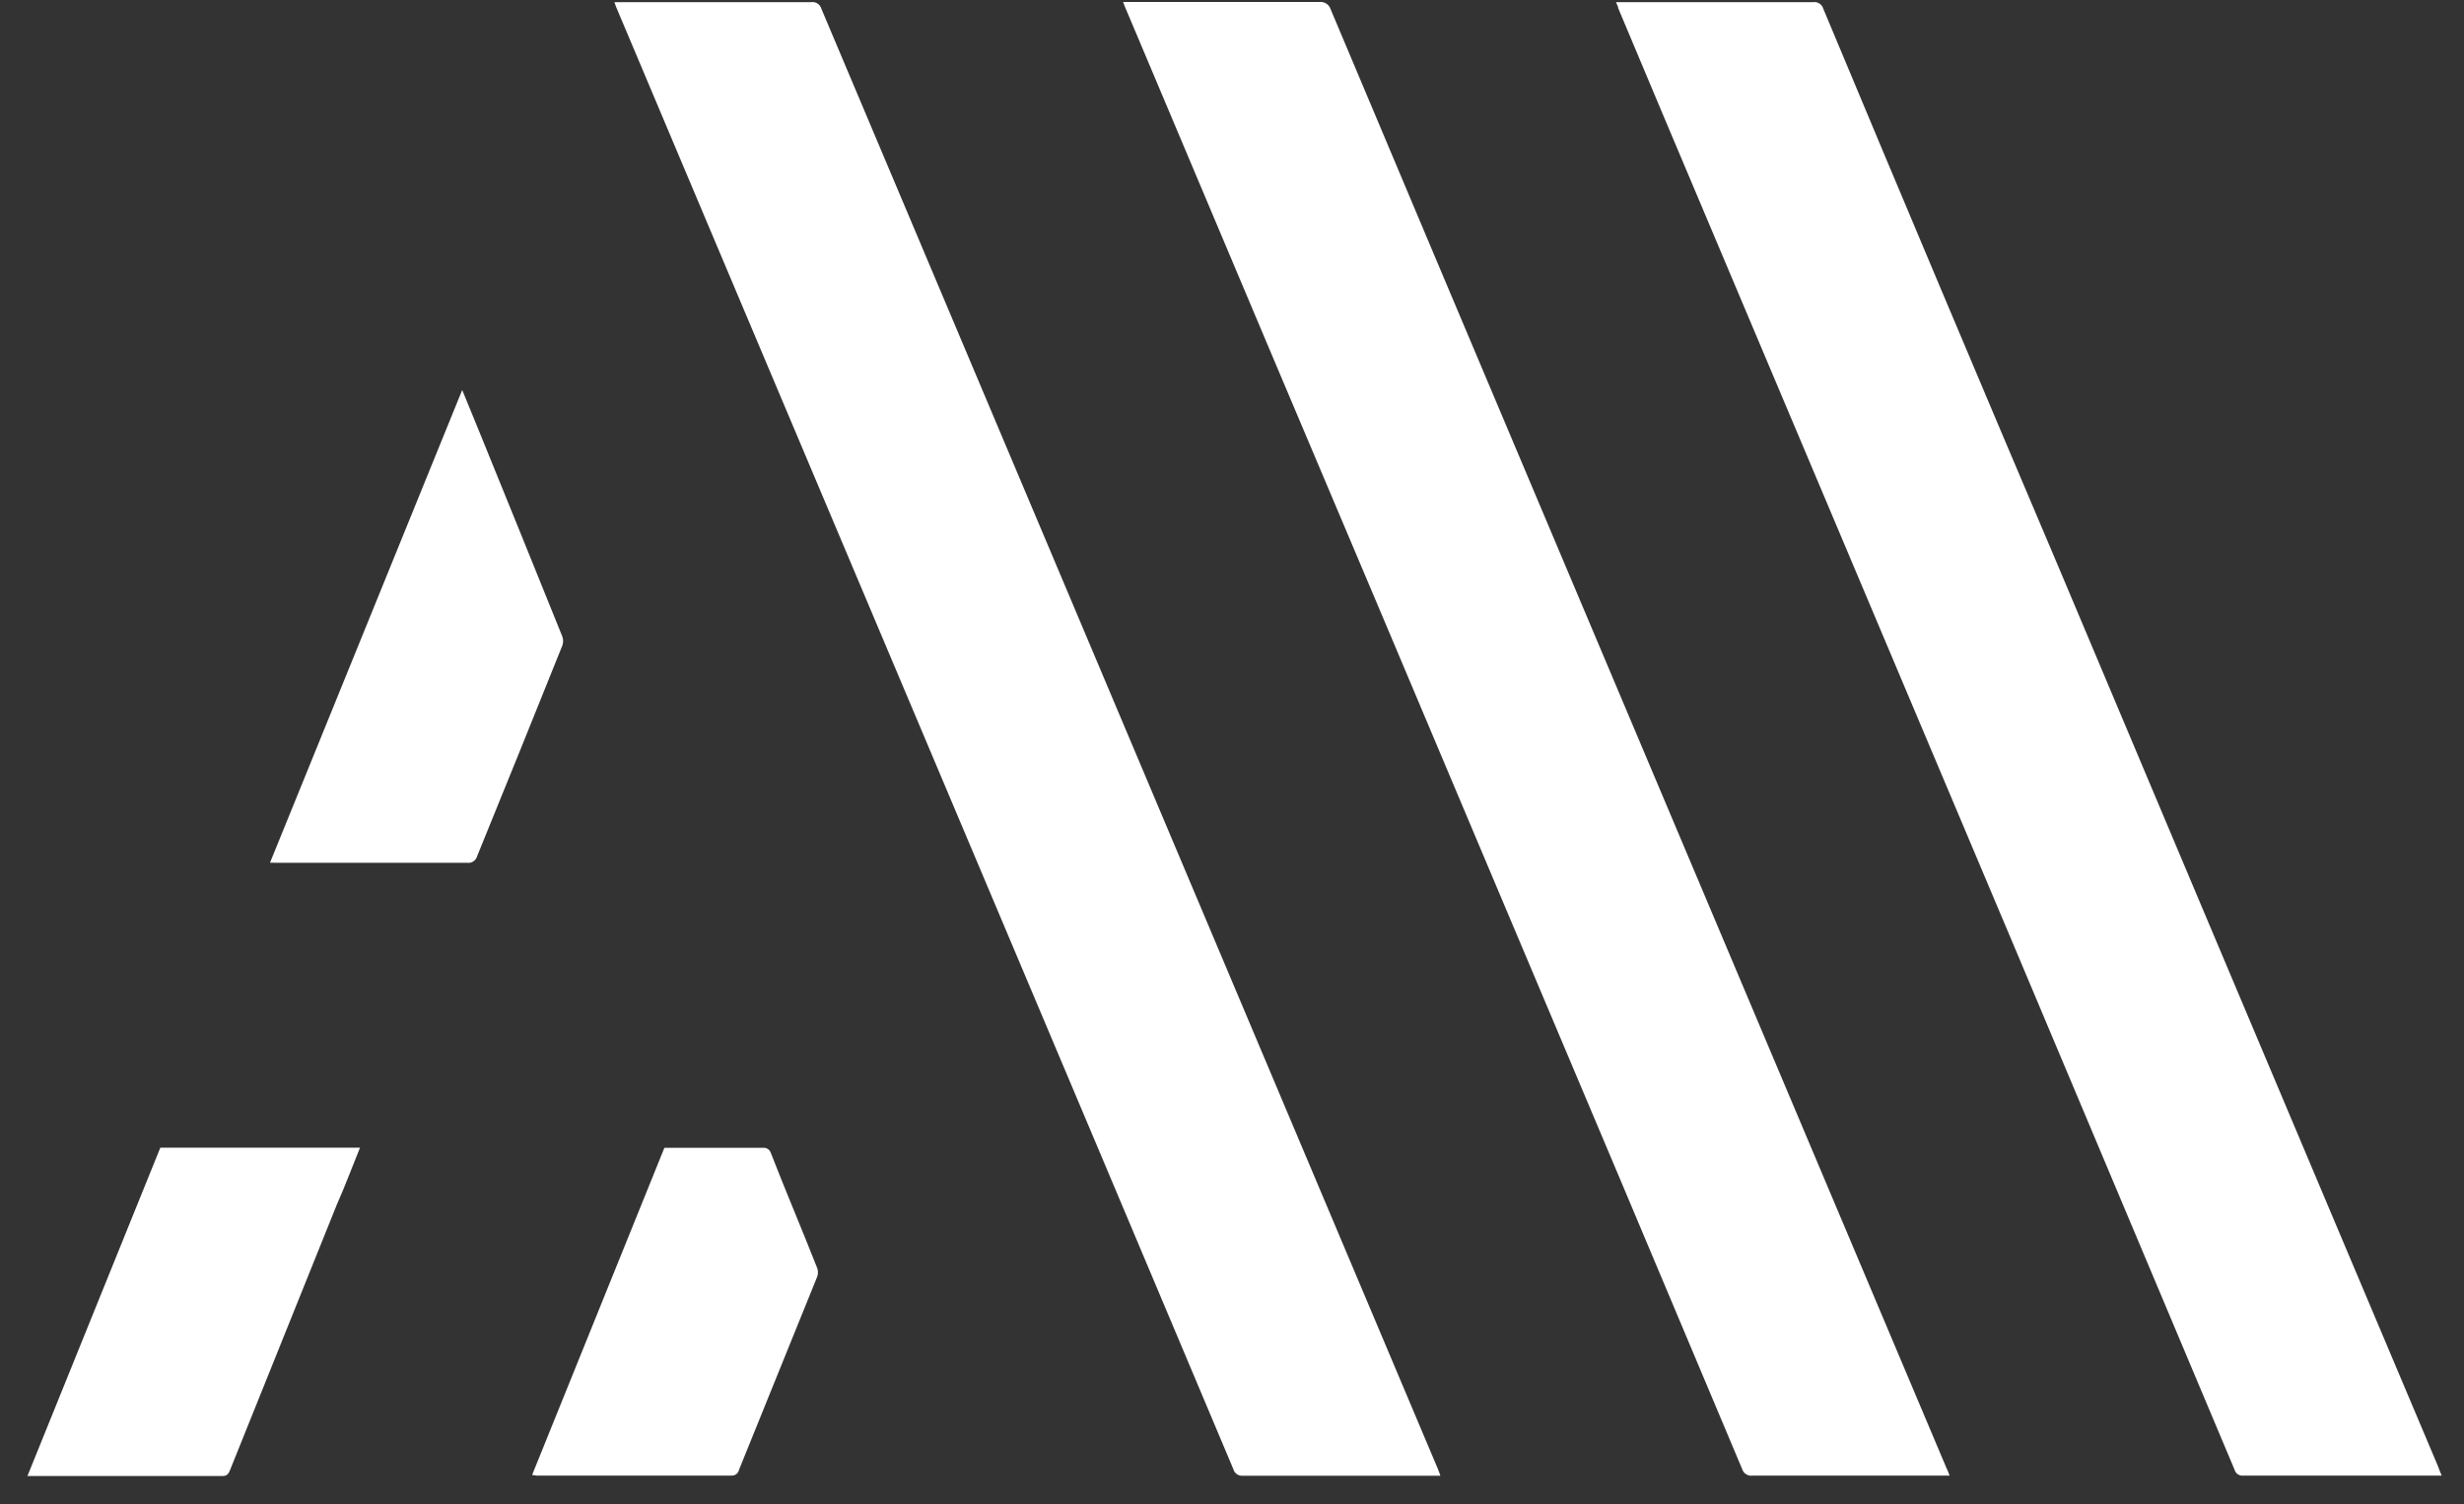
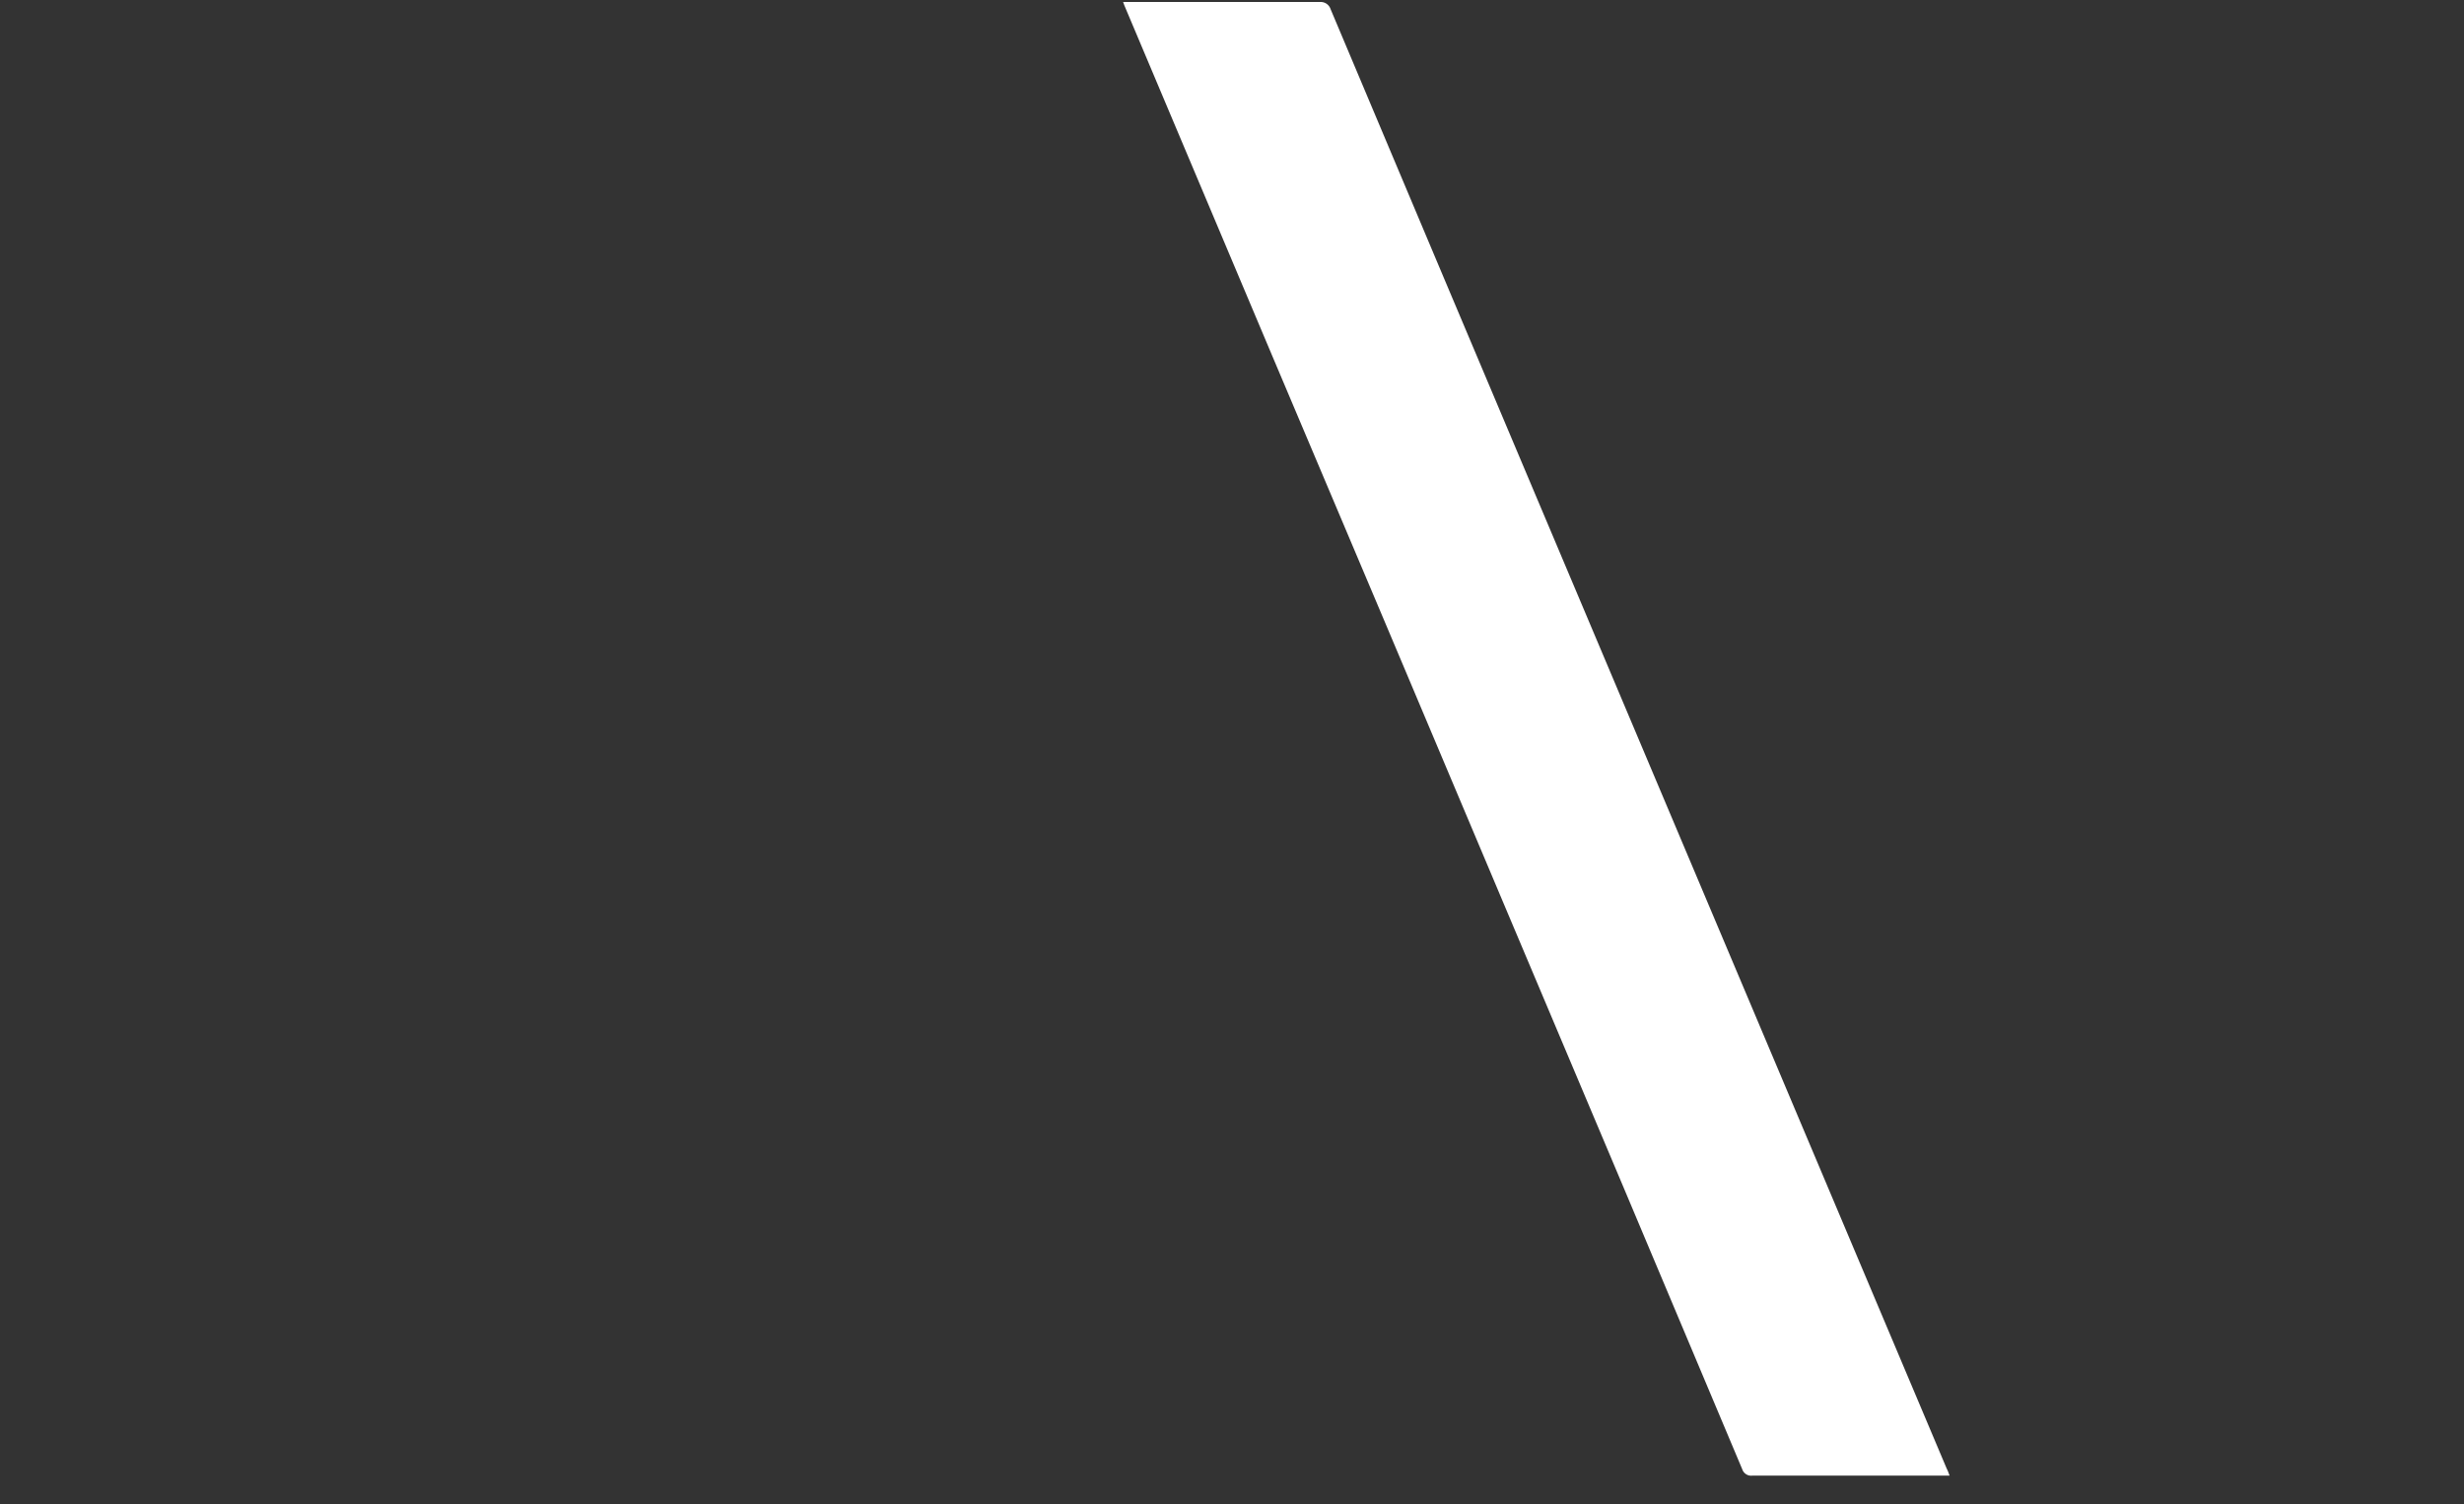
<svg xmlns="http://www.w3.org/2000/svg" width="77" height="47" viewBox="0 0 77 47" fill="none">
  <rect x="0" y="0" width="77" height="47" fill="#333333" stroke="none" />
-   <path d="M76.302 46.113H70.109C70.047 46.122 69.984 46.108 69.933 46.073C69.881 46.038 69.844 45.985 69.828 45.924L62.942 29.572L51.973 3.596L50.569 0.256C50.569 0.204 50.531 0.147 50.498 0.067H50.705H56.664C56.732 0.057 56.802 0.073 56.859 0.111C56.917 0.15 56.959 0.208 56.978 0.274C59.393 6.055 61.831 11.839 64.29 17.627C67.224 24.59 70.16 31.552 73.1 38.512C74.133 40.956 75.165 43.398 76.195 45.839C76.227 45.934 76.255 46 76.302 46.113Z" fill="white" />
  <path d="M60.924 46.113H54.773C54.702 46.125 54.629 46.111 54.568 46.072C54.507 46.034 54.461 45.975 54.441 45.905C51.928 39.929 49.408 33.953 46.88 27.977C44.502 22.335 42.121 16.699 39.736 11.069C38.201 7.436 36.667 3.802 35.135 0.166L35.097 0.062H35.327H41.239C41.315 0.055 41.391 0.074 41.455 0.117C41.518 0.16 41.564 0.224 41.586 0.298C43.792 5.538 46.003 10.779 48.219 16.023L54.623 31.186L60.831 45.886C60.859 45.934 60.887 46.009 60.924 46.113Z" fill="white" />
-   <path d="M19.199 0.067H19.442H25.355C25.423 0.057 25.492 0.073 25.55 0.111C25.608 0.15 25.65 0.208 25.668 0.274C27.934 5.646 30.203 11.02 32.475 16.395C34.607 21.45 36.74 26.502 38.875 31.554C40.897 36.337 42.916 41.12 44.932 45.901C44.96 45.962 44.979 46.028 45.012 46.117H44.778C42.802 46.117 40.822 46.117 38.846 46.117C38.778 46.125 38.708 46.108 38.651 46.068C38.595 46.028 38.554 45.968 38.538 45.901C35.772 39.337 33.003 32.772 30.228 26.208L22.176 7.144C21.199 4.832 20.224 2.52 19.25 0.208C19.236 0.171 19.222 0.138 19.199 0.067Z" fill="white" />
-   <path d="M8.438 26.959L14.444 12.187L14.954 13.432C15.831 15.584 16.703 17.735 17.571 19.887C17.606 19.981 17.606 20.085 17.571 20.179C16.688 22.381 15.801 24.571 14.912 26.751C14.895 26.818 14.854 26.877 14.797 26.916C14.741 26.956 14.671 26.972 14.603 26.963C12.623 26.963 10.647 26.963 8.672 26.963L8.438 26.959Z" fill="white" />
-   <path d="M5.01 35.866C7.06 35.866 9.115 35.866 11.166 35.866H11.25C11.002 36.475 10.782 37.069 10.52 37.659L7.191 45.934C7.145 46.056 7.098 46.127 6.943 46.127H0.857" fill="white" />
-   <path d="M16.628 46.094L20.762 35.87H23.903C23.94 35.877 23.975 35.891 24.005 35.913C24.035 35.935 24.059 35.964 24.076 35.998C24.545 37.206 25.06 38.413 25.537 39.626C25.57 39.714 25.57 39.811 25.537 39.899L23.093 45.934C23.082 45.988 23.052 46.036 23.008 46.069C22.964 46.102 22.909 46.117 22.855 46.113H16.769L16.628 46.094Z" fill="white" />
</svg>